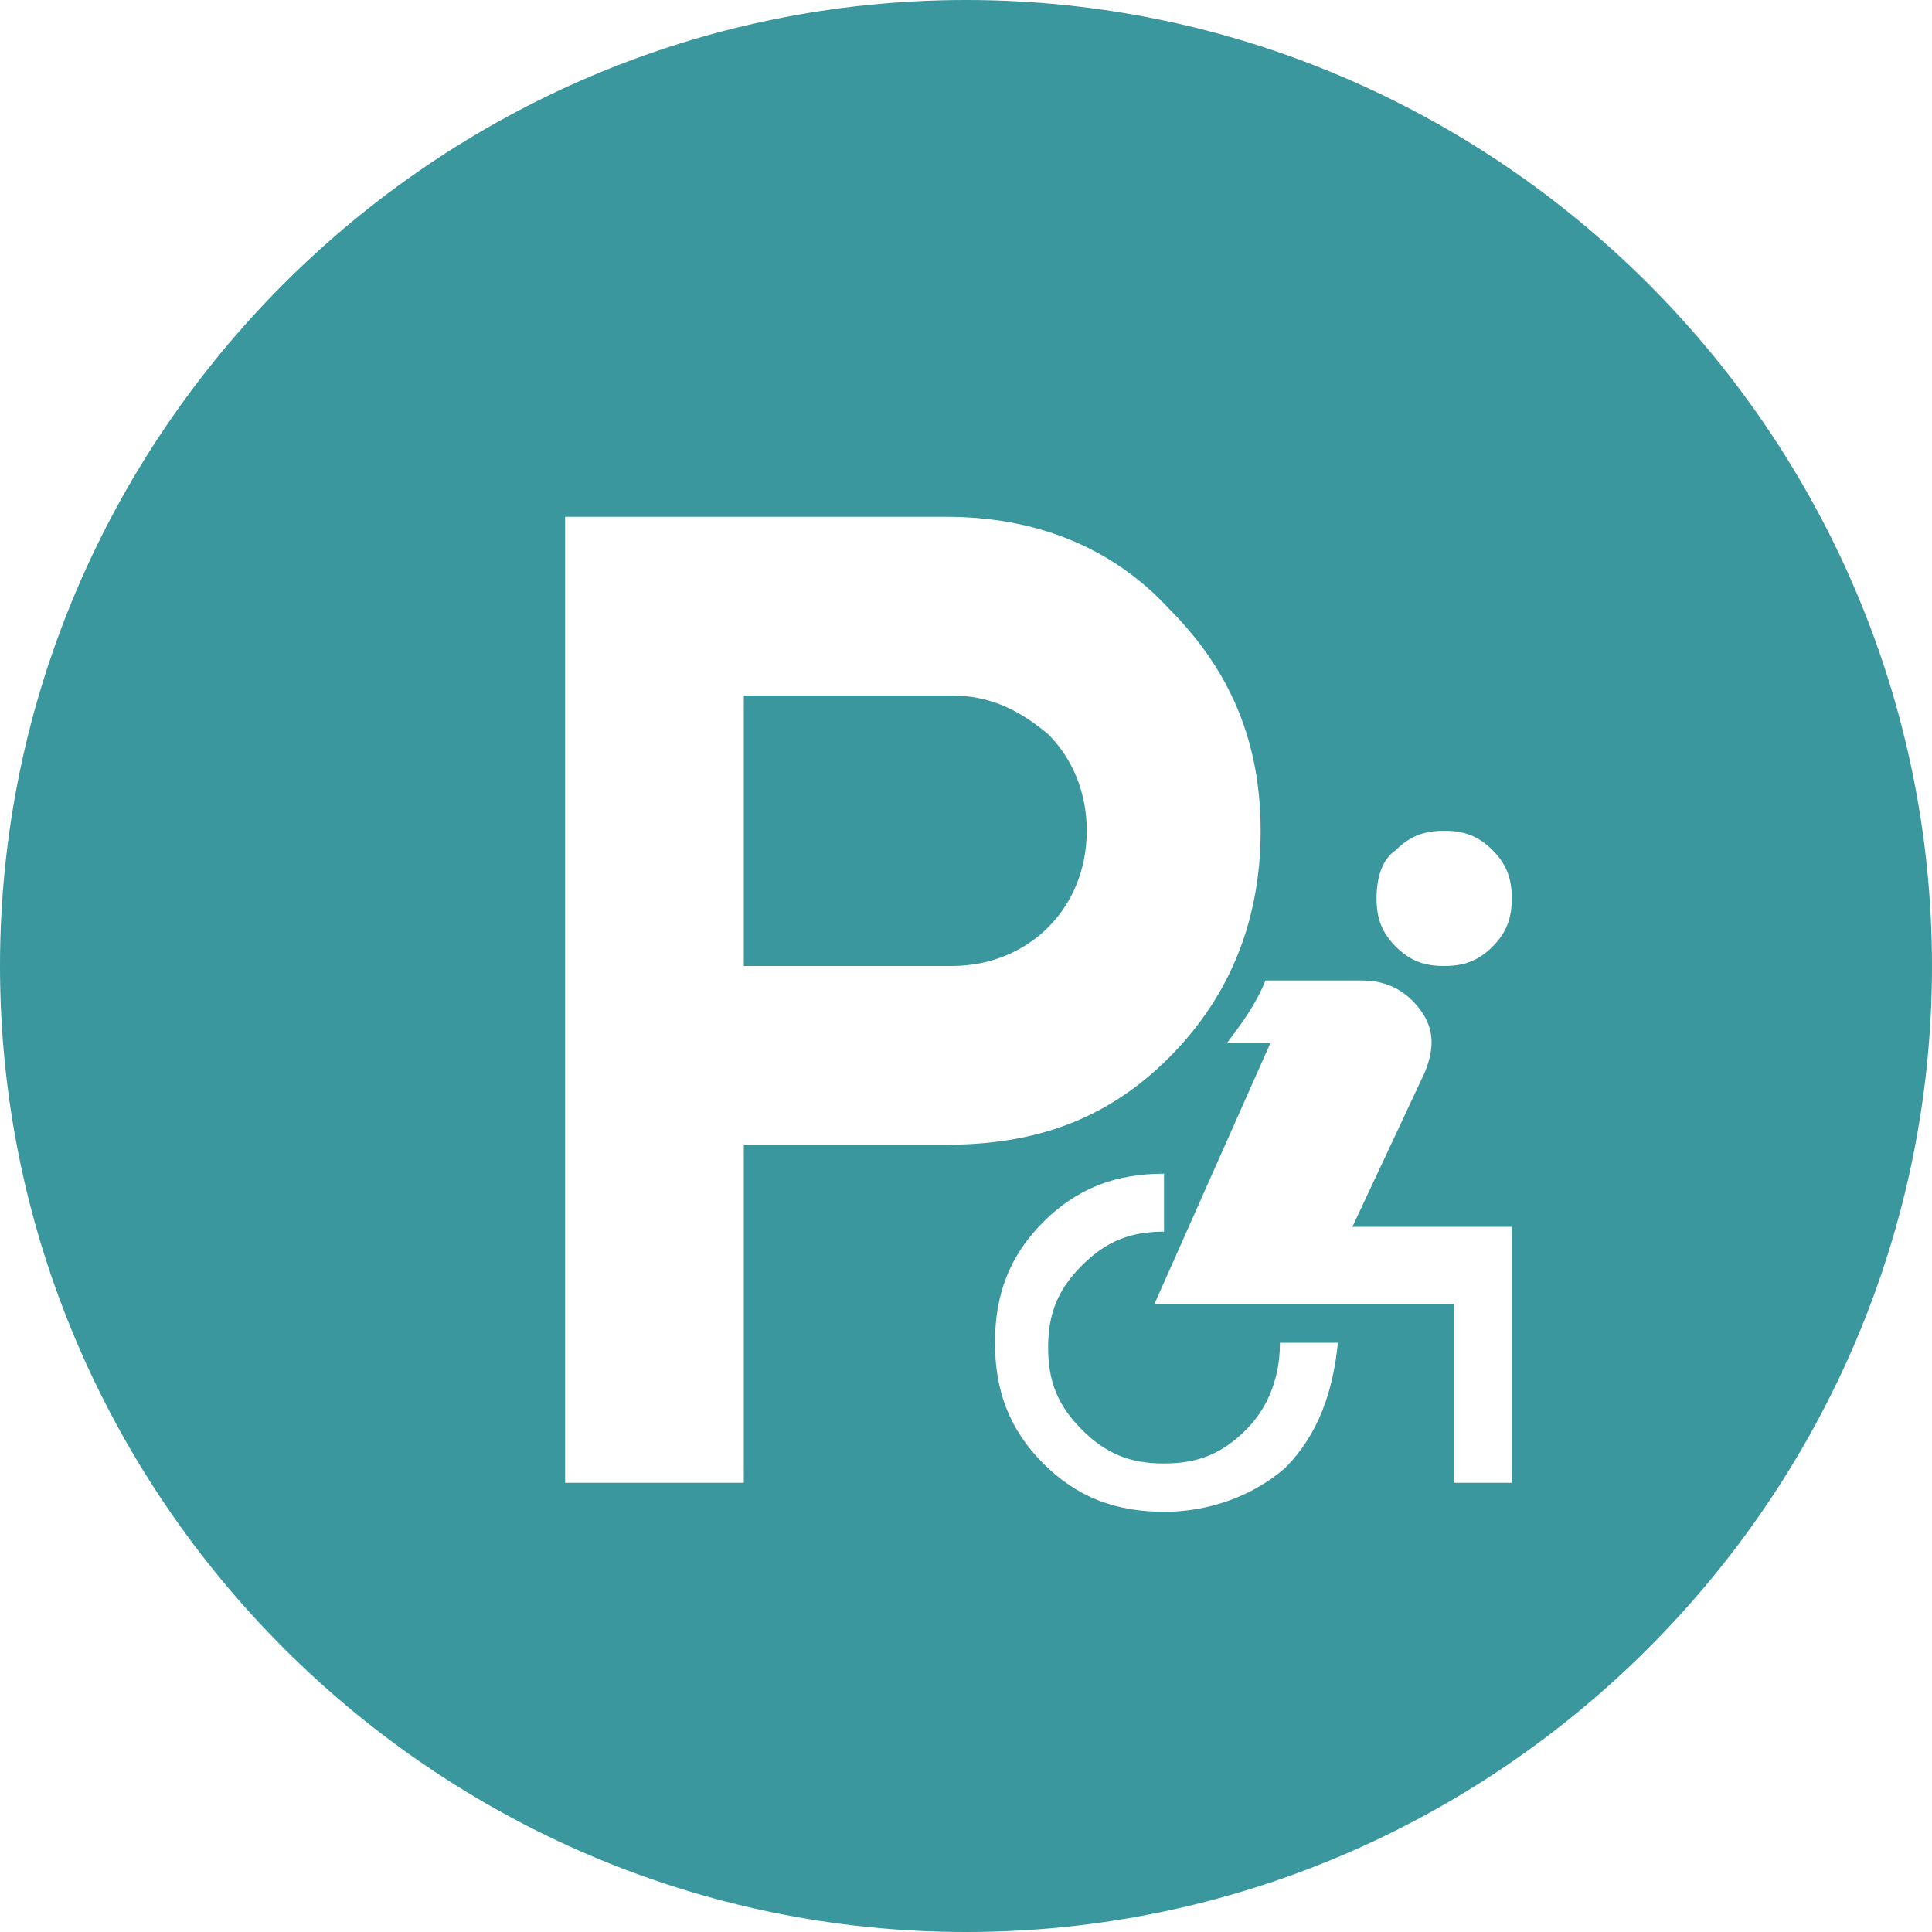
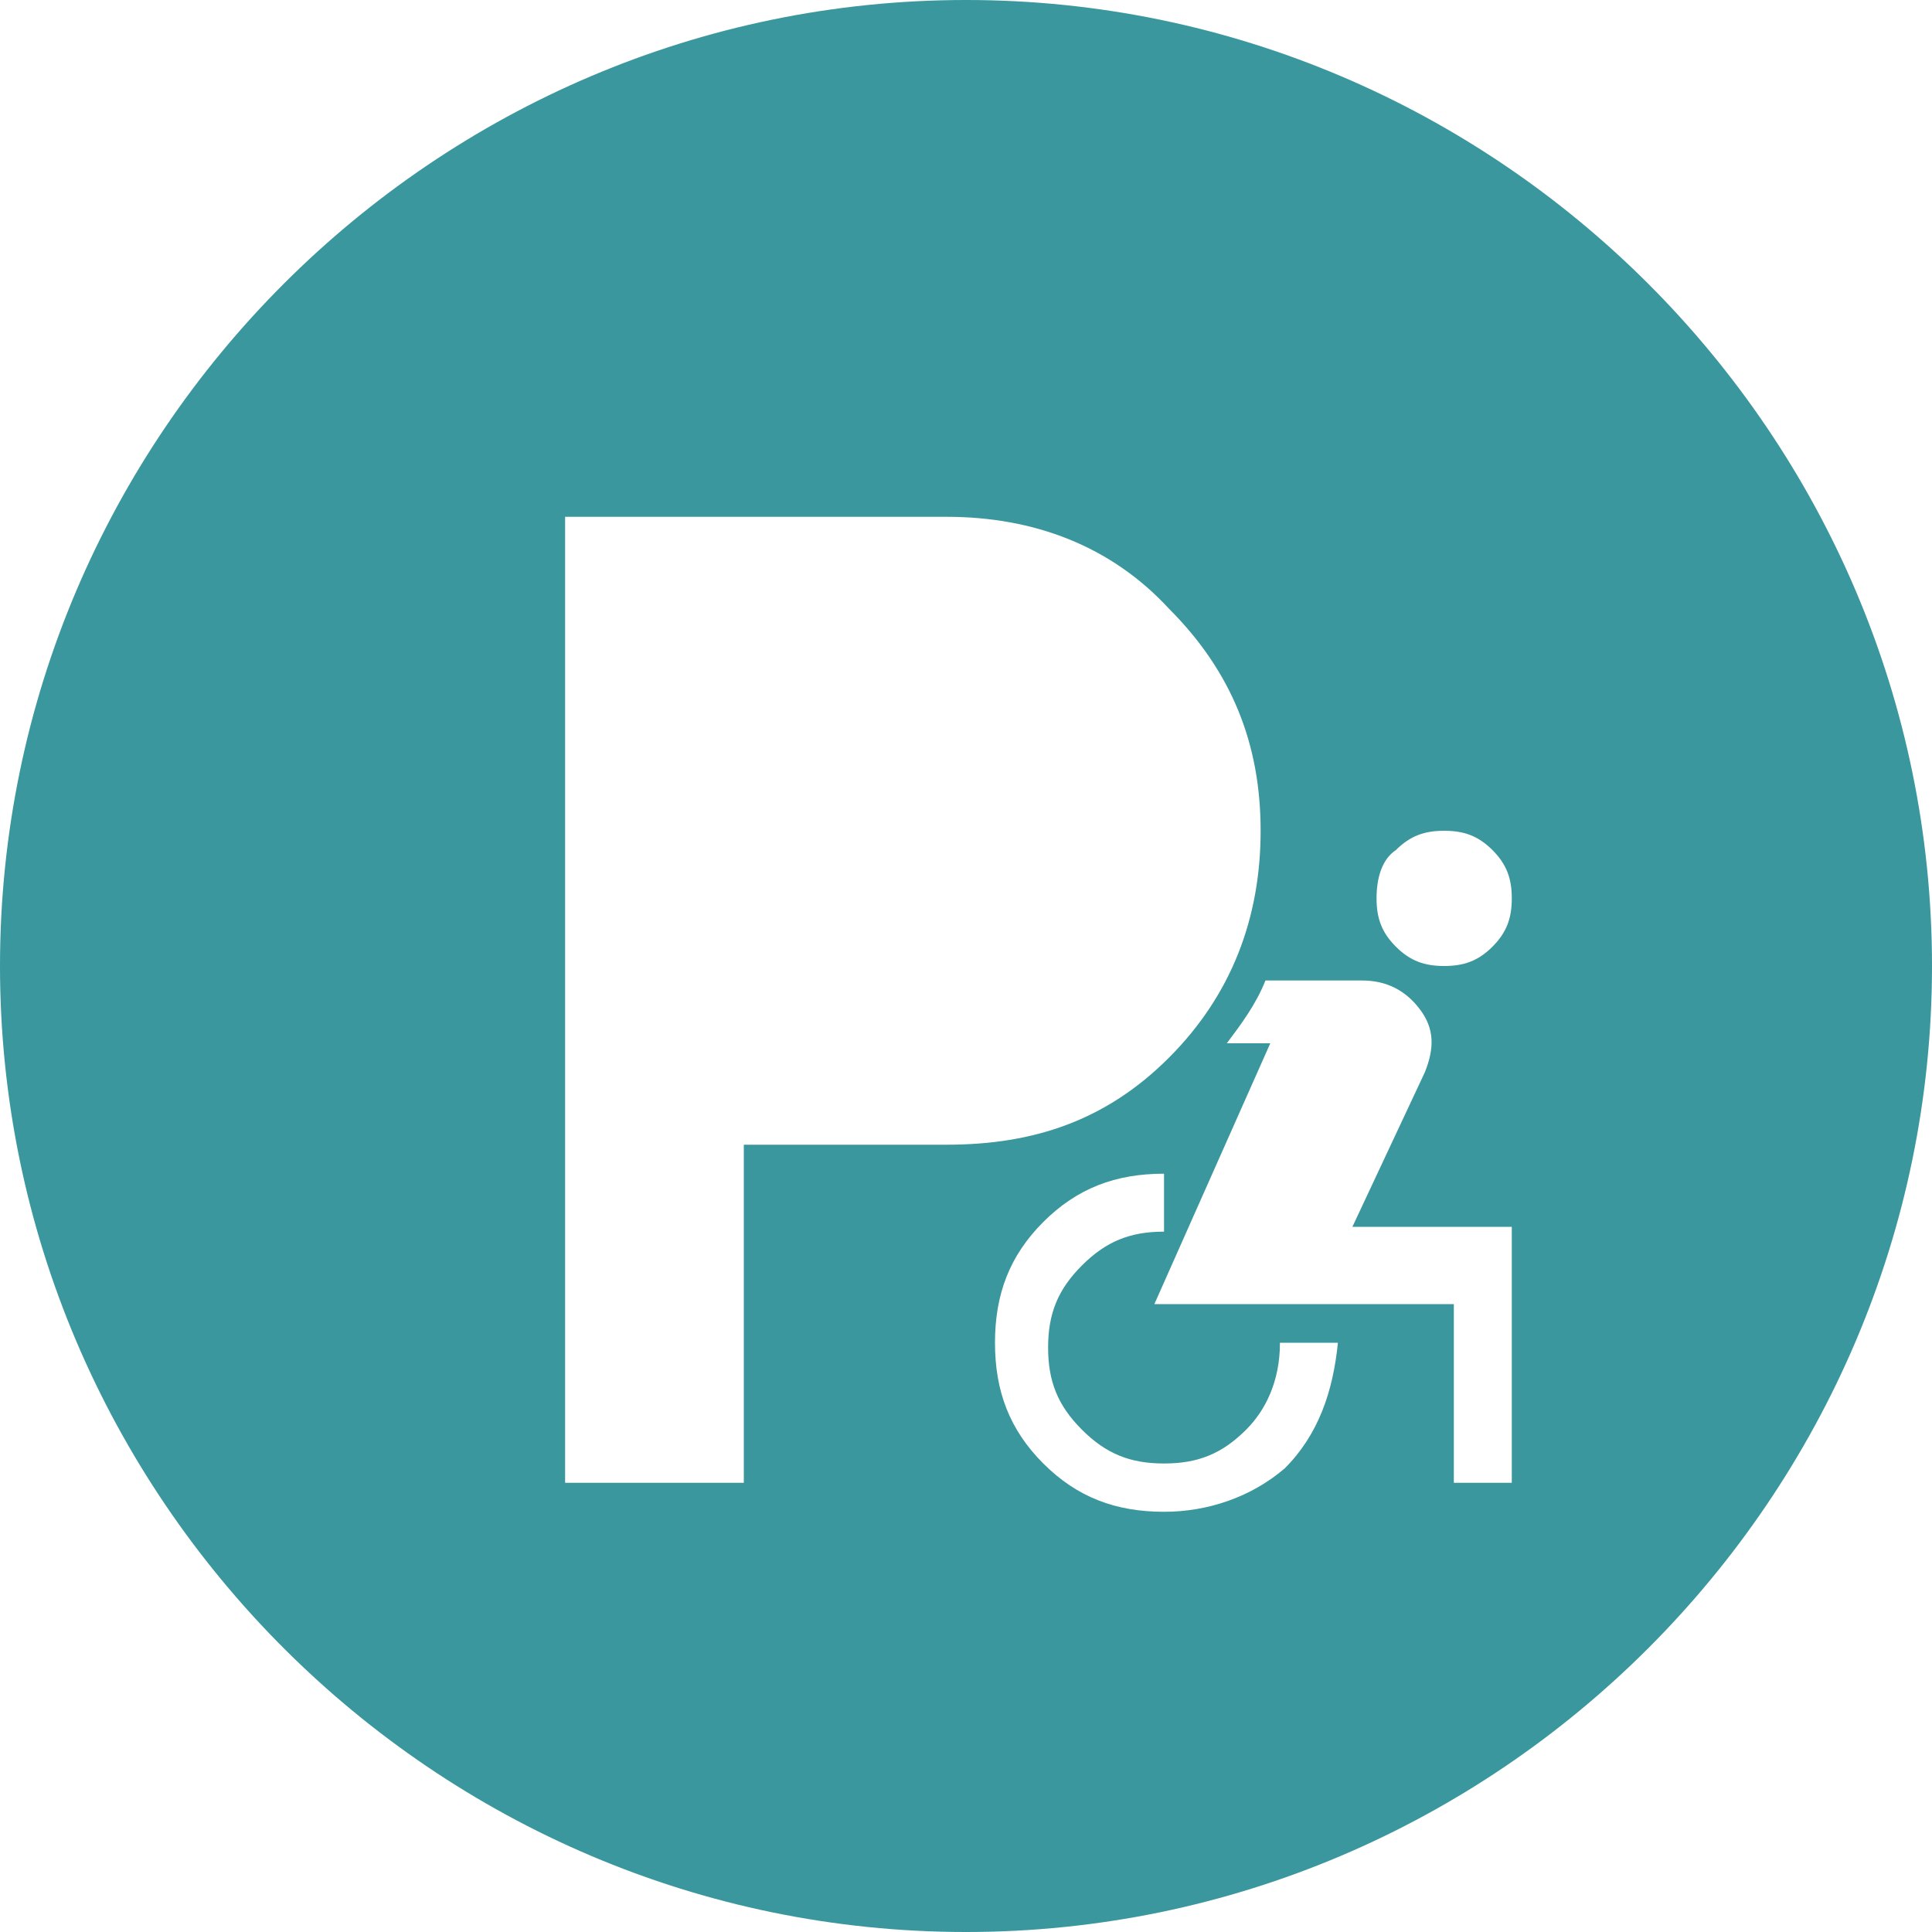
<svg xmlns="http://www.w3.org/2000/svg" version="1.1" id="Layer_1" x="0px" y="0px" viewBox="0 0 40 40" style="enable-background:new 0 0 40 40;" xml:space="preserve">
  <style type="text/css">
	.st0{fill:#39979D;}
</style>
  <g>
-     <path class="st0" d="M19.7,14.4h-4.3V20h4.3c0.8,0,1.5-0.3,2-0.8c0.5-0.5,0.8-1.2,0.8-2c0-0.8-0.3-1.5-0.8-2   C21.1,14.7,20.5,14.4,19.7,14.4z" />
    <path class="st0" d="M20,0C9,0,0,9,0,20s9,20,20,20c11,0,20-9,20-20S31,0,20,0z M28.9,17.6c0.3-0.3,0.6-0.4,1-0.4   c0.4,0,0.7,0.1,1,0.4c0.3,0.3,0.4,0.6,0.4,1c0,0.4-0.1,0.7-0.4,1c-0.3,0.3-0.6,0.4-1,0.4c-0.4,0-0.7-0.1-1-0.4   c-0.3-0.3-0.4-0.6-0.4-1C28.5,18.2,28.6,17.8,28.9,17.6z M19.6,23.7h-4.2v7h-3.7v-20h7.9c1.8,0,3.4,0.6,4.6,1.9   c1.3,1.3,1.9,2.8,1.9,4.6s-0.6,3.4-1.9,4.7S21.4,23.7,19.6,23.7z M26.6,30.4c-0.7,0.6-1.6,0.9-2.5,0.9c-1,0-1.8-0.3-2.5-1   c-0.7-0.7-1-1.5-1-2.5c0-1,0.3-1.8,1-2.5c0.7-0.7,1.5-1,2.5-1v1.2c-0.7,0-1.2,0.2-1.7,0.7c-0.5,0.5-0.7,1-0.7,1.7   c0,0.7,0.2,1.2,0.7,1.7c0.5,0.5,1,0.7,1.7,0.7c0.7,0,1.2-0.2,1.7-0.7c0.4-0.4,0.7-1,0.7-1.8h1.2C27.6,28.8,27.3,29.7,26.6,30.4z    M31.3,30.7l-1.2,0V27h-6.2l2.4-5.4h-0.9c0.3-0.4,0.6-0.8,0.8-1.3h2c0.5,0,0.9,0.2,1.2,0.6c0.3,0.4,0.3,0.8,0.1,1.3l-1.5,3.2h3.3   V30.7z" />
  </g>
</svg>